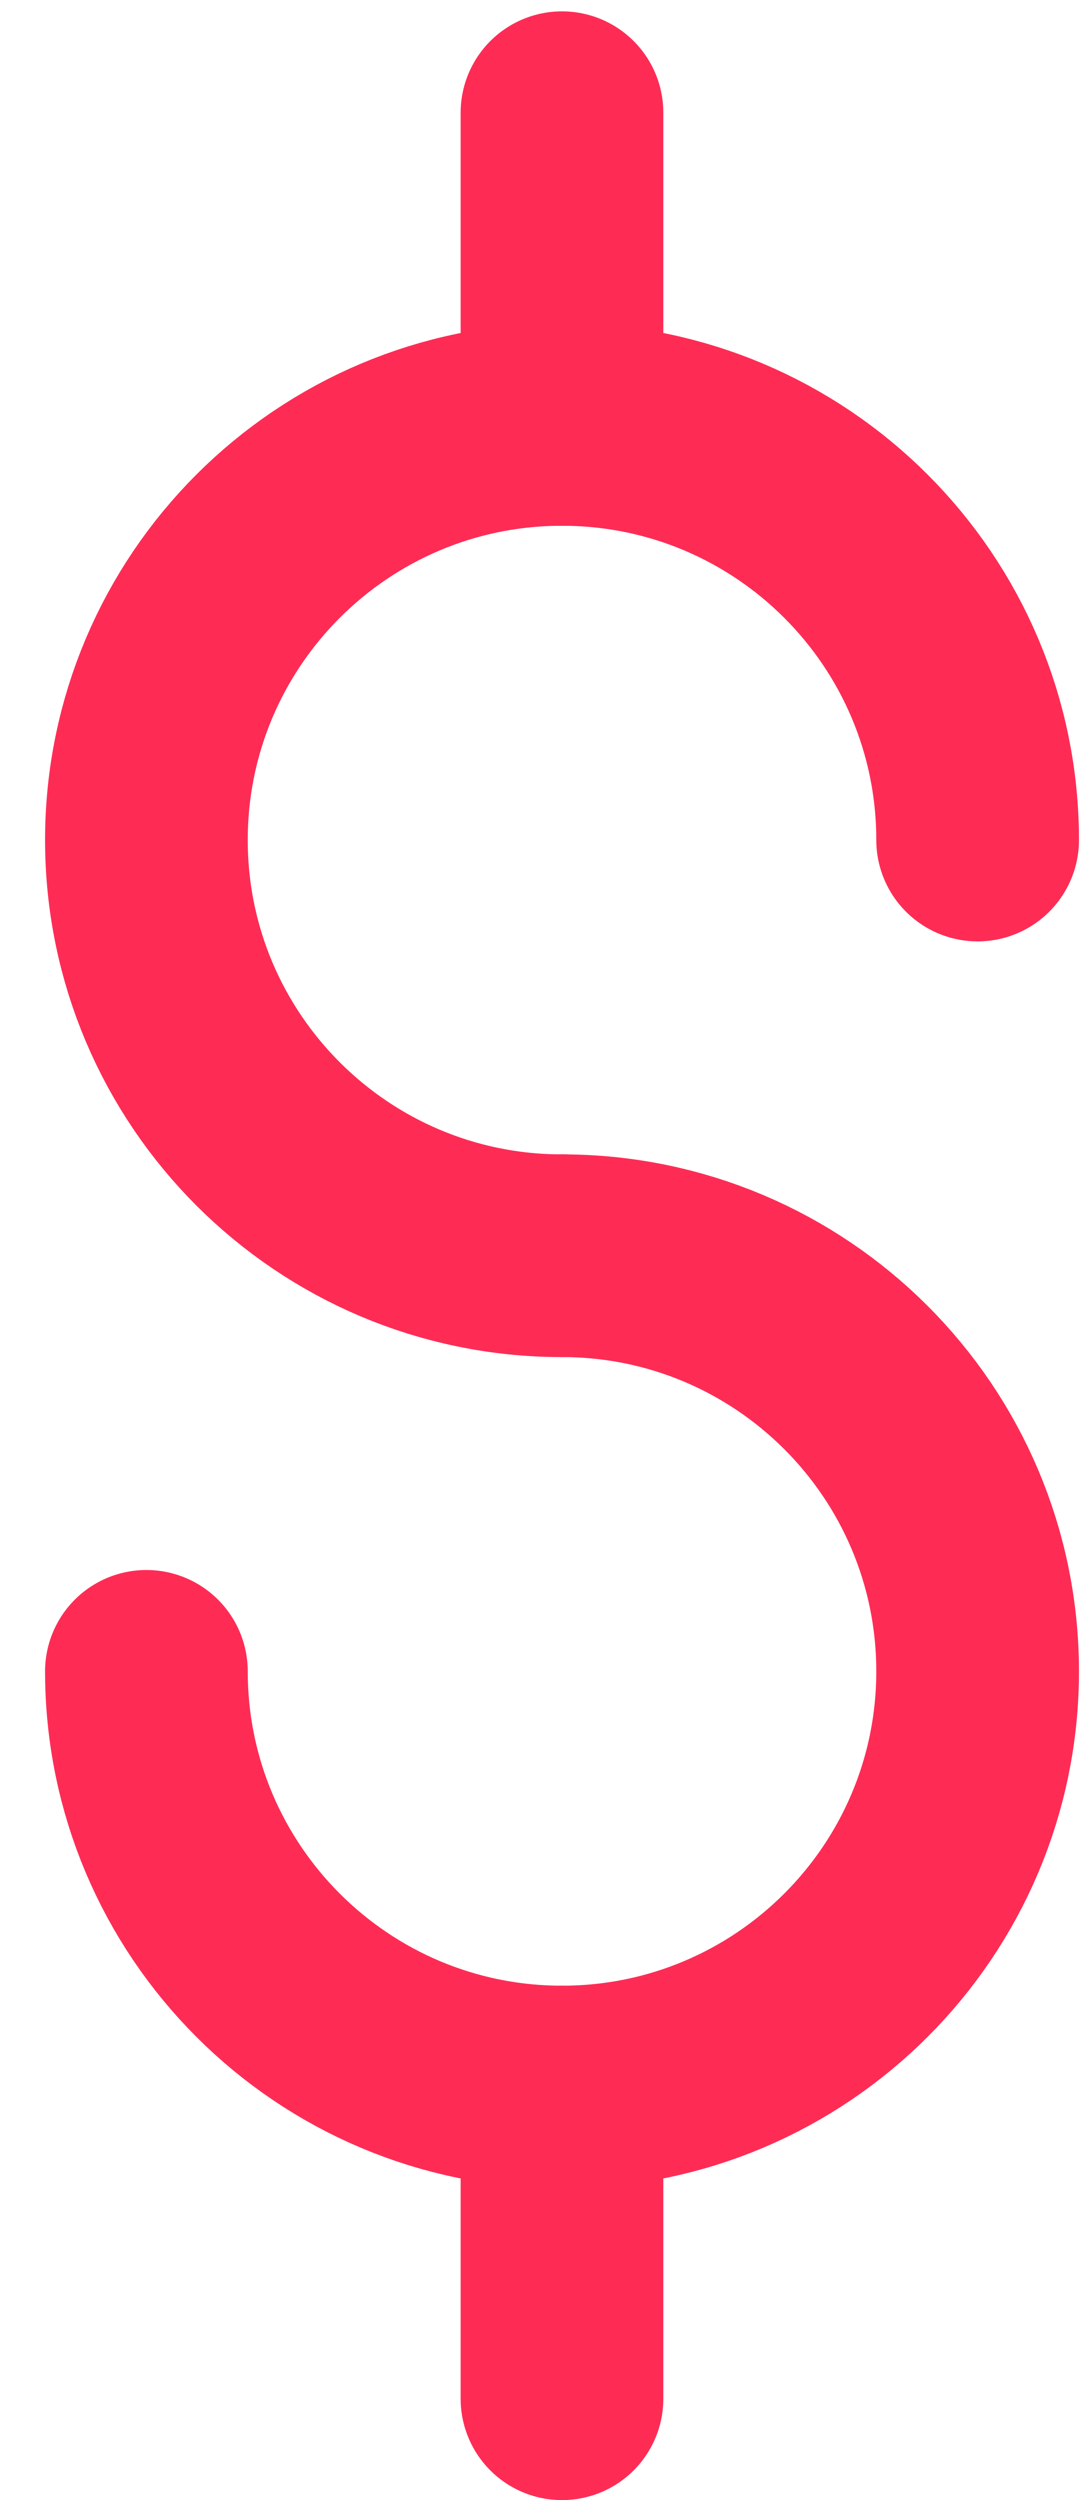
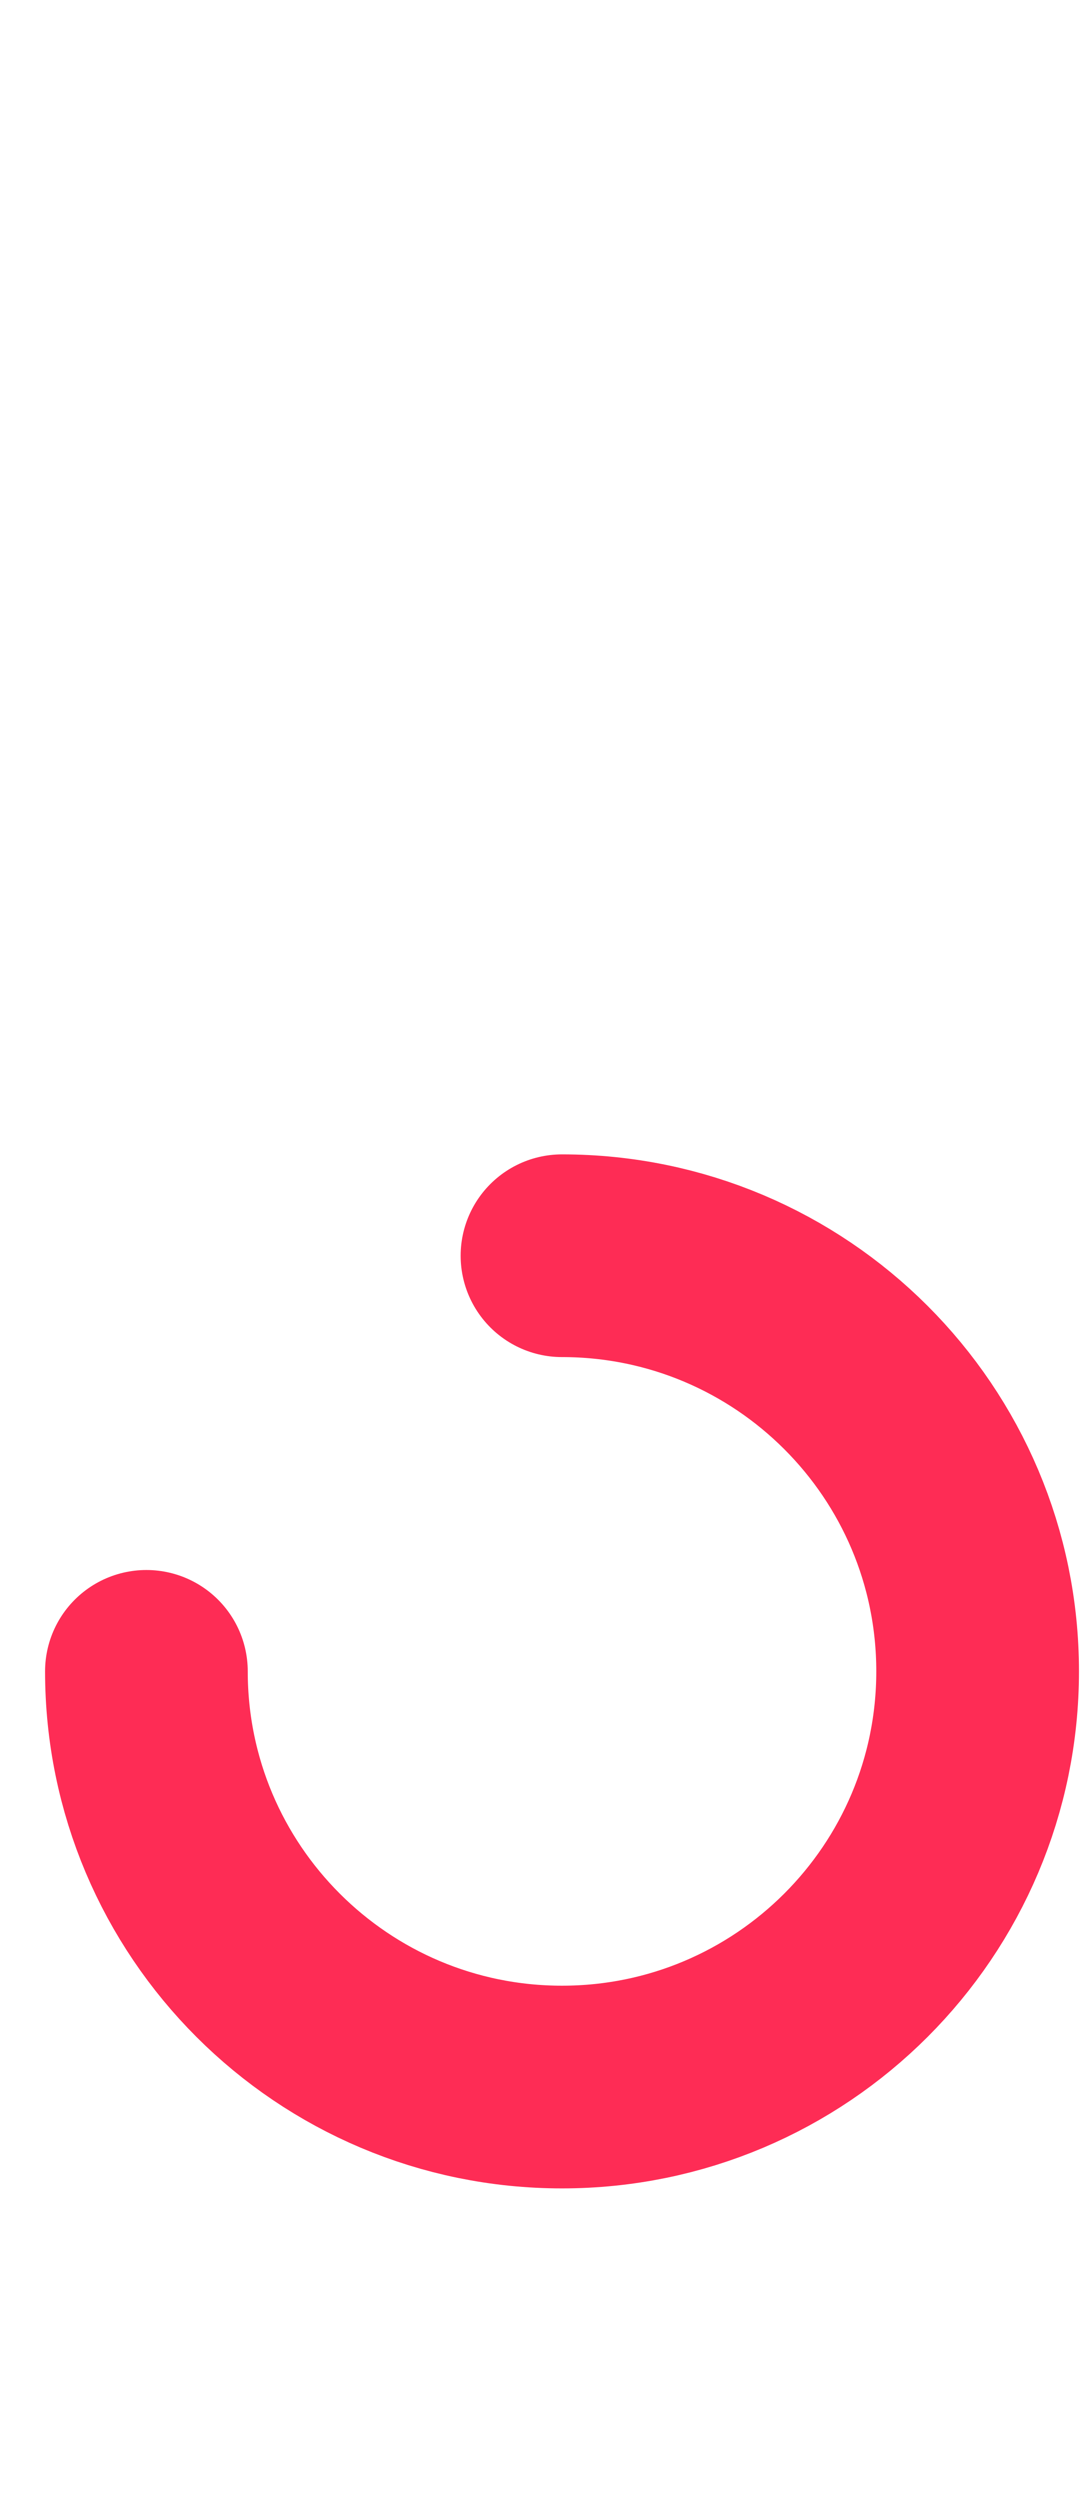
<svg xmlns="http://www.w3.org/2000/svg" width="16" height="37" viewBox="0 0 16 37" fill="none">
-   <path d="M14.47 12.432C14.47 9.035 11.715 6.281 8.318 6.281C4.921 6.281 2.167 9.035 2.167 12.432C2.167 15.83 4.921 18.584 8.318 18.584" stroke="#FE2C55" stroke-width="3" stroke-linecap="round" />
  <path d="M8.318 18.584C11.715 18.584 14.47 21.338 14.47 24.735C14.47 28.133 11.715 30.887 8.318 30.887C4.921 30.887 2.167 28.133 2.167 24.735" stroke="#FE2C55" stroke-width="3" stroke-linecap="round" />
-   <path d="M8.318 1.668V6.282" stroke="#FE2C55" stroke-width="3" stroke-linecap="round" stroke-linejoin="round" />
-   <path d="M8.318 30.887V35.5" stroke="#FE2C55" stroke-width="3" stroke-linecap="round" stroke-linejoin="round" />
</svg>